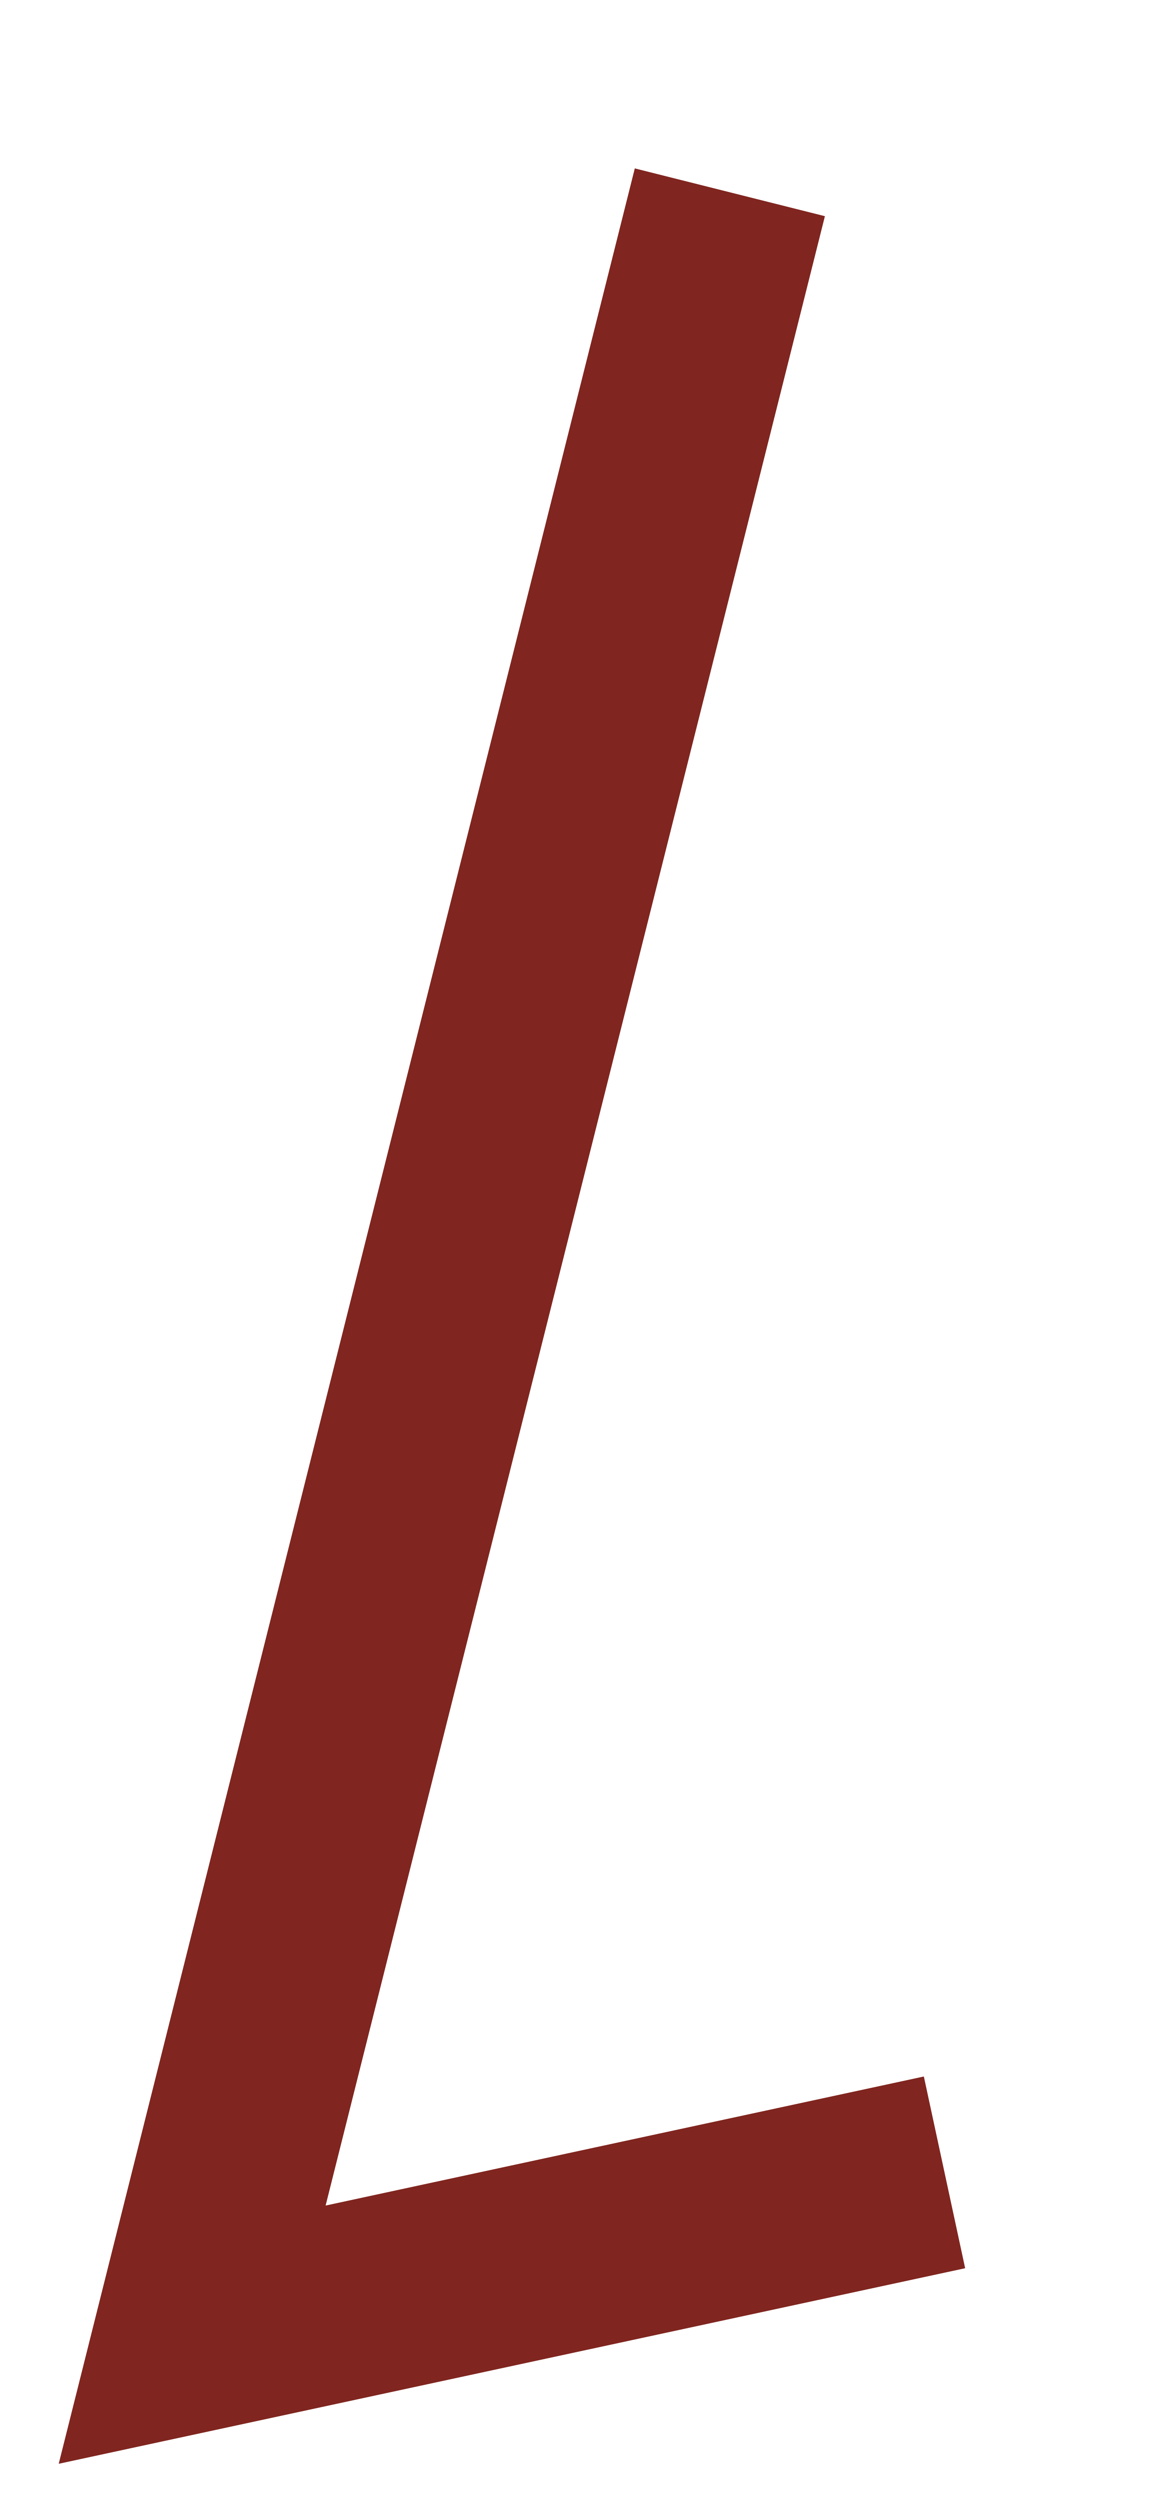
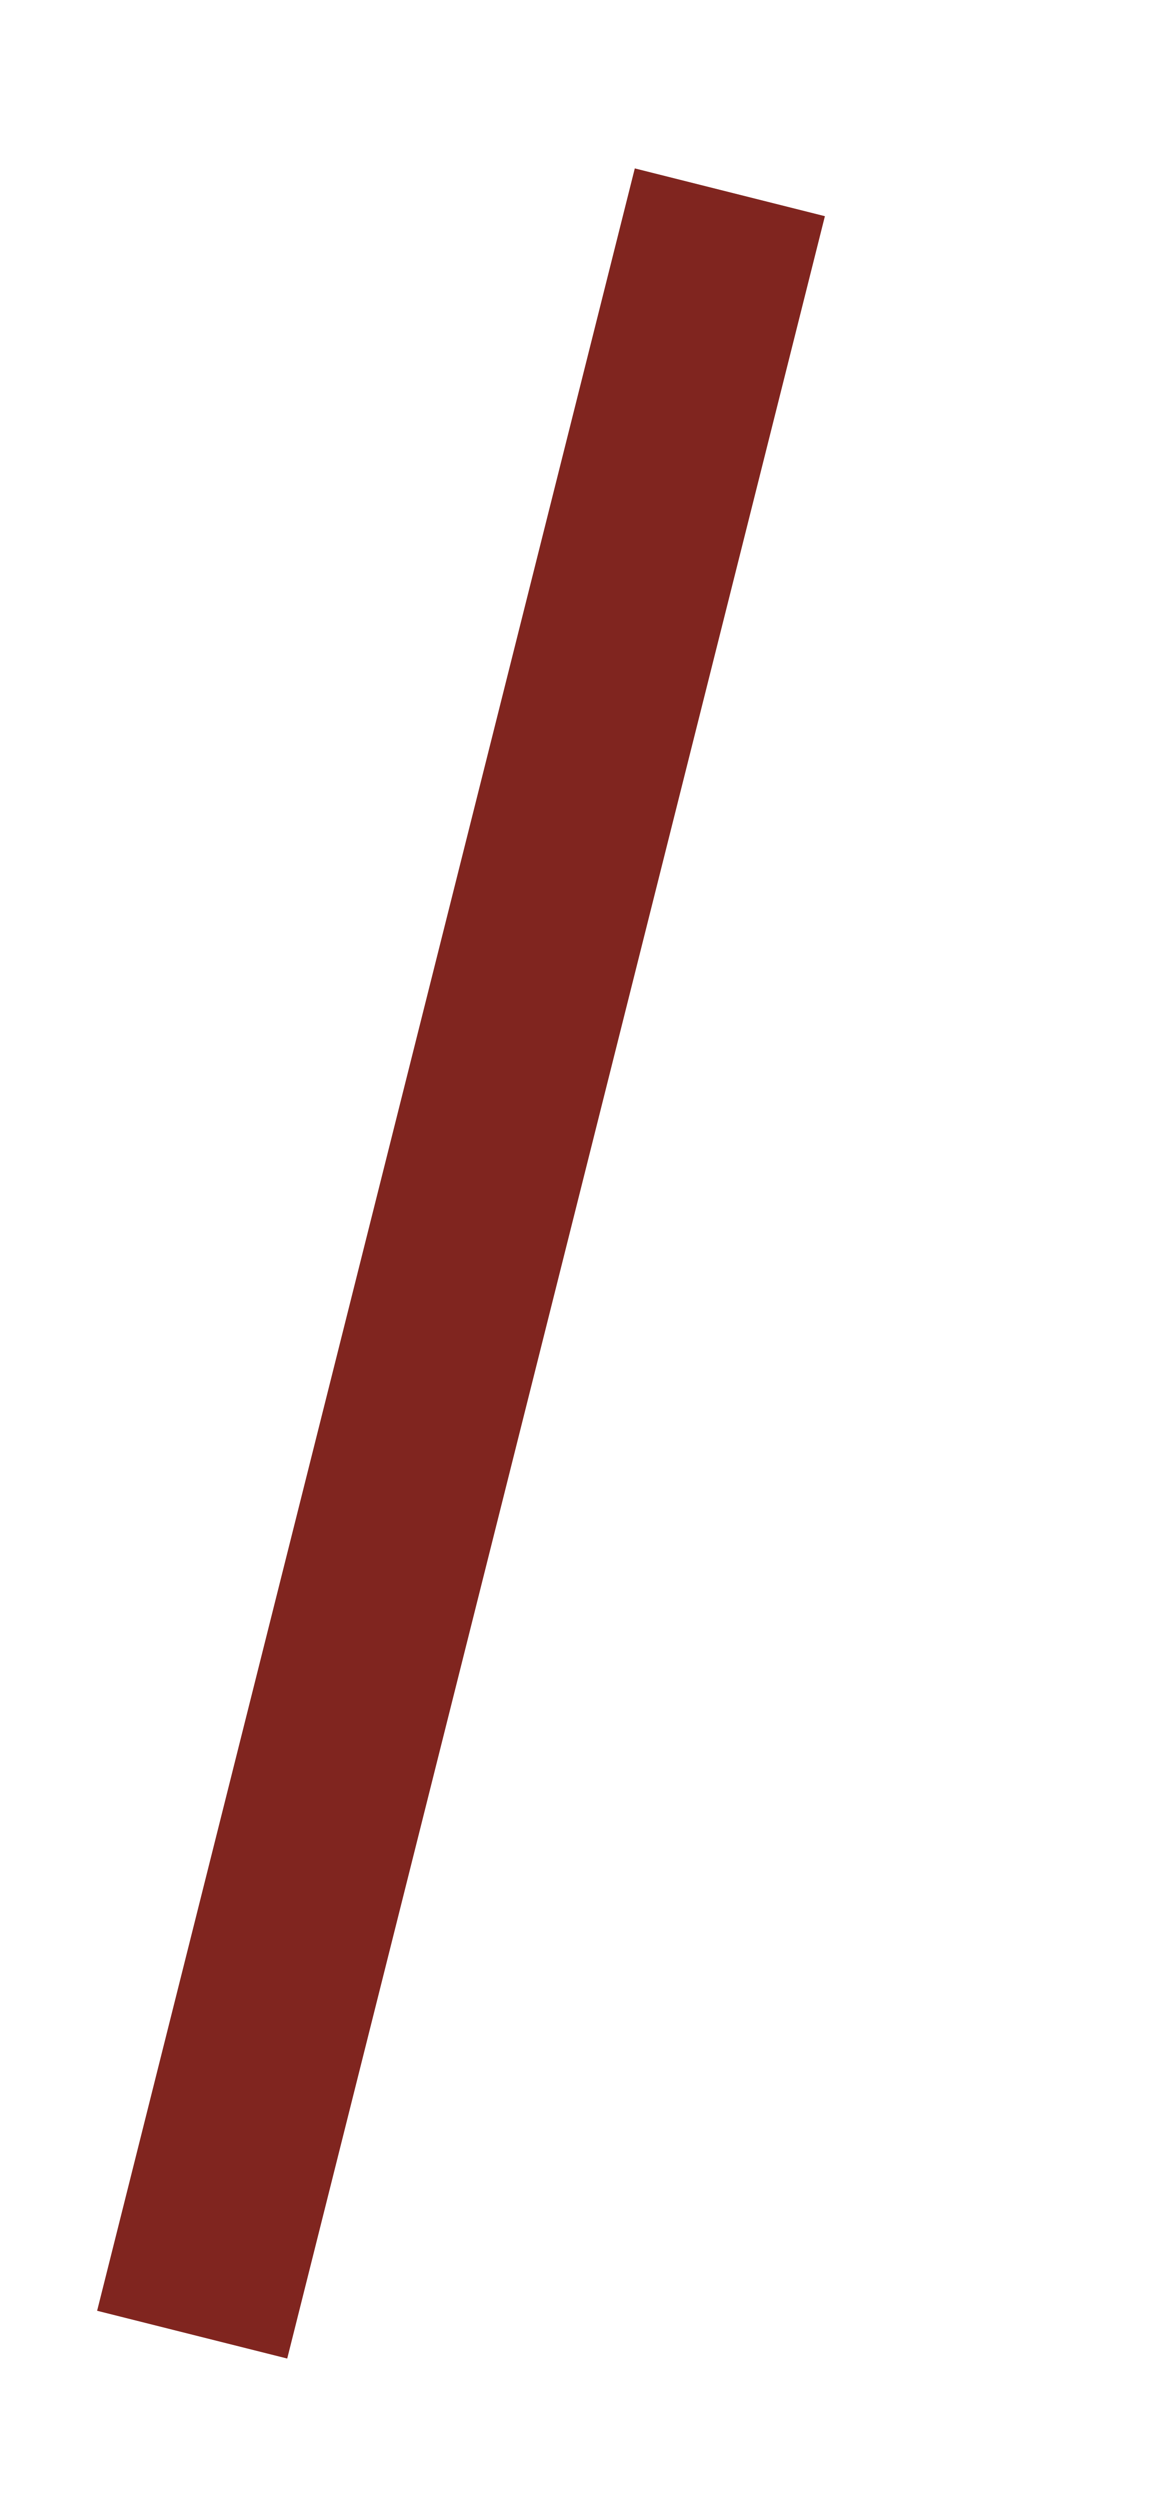
<svg xmlns="http://www.w3.org/2000/svg" fill="none" height="100%" overflow="visible" preserveAspectRatio="none" style="display: block;" viewBox="0 0 6 13" width="100%">
-   <path d="M3.798 1L1 12.141L4.915 11.297" id="Vector" stroke="#80251F" stroke-width="1.02" />
+   <path d="M3.798 1L1 12.141" id="Vector" stroke="#80251F" stroke-width="1.02" />
</svg>